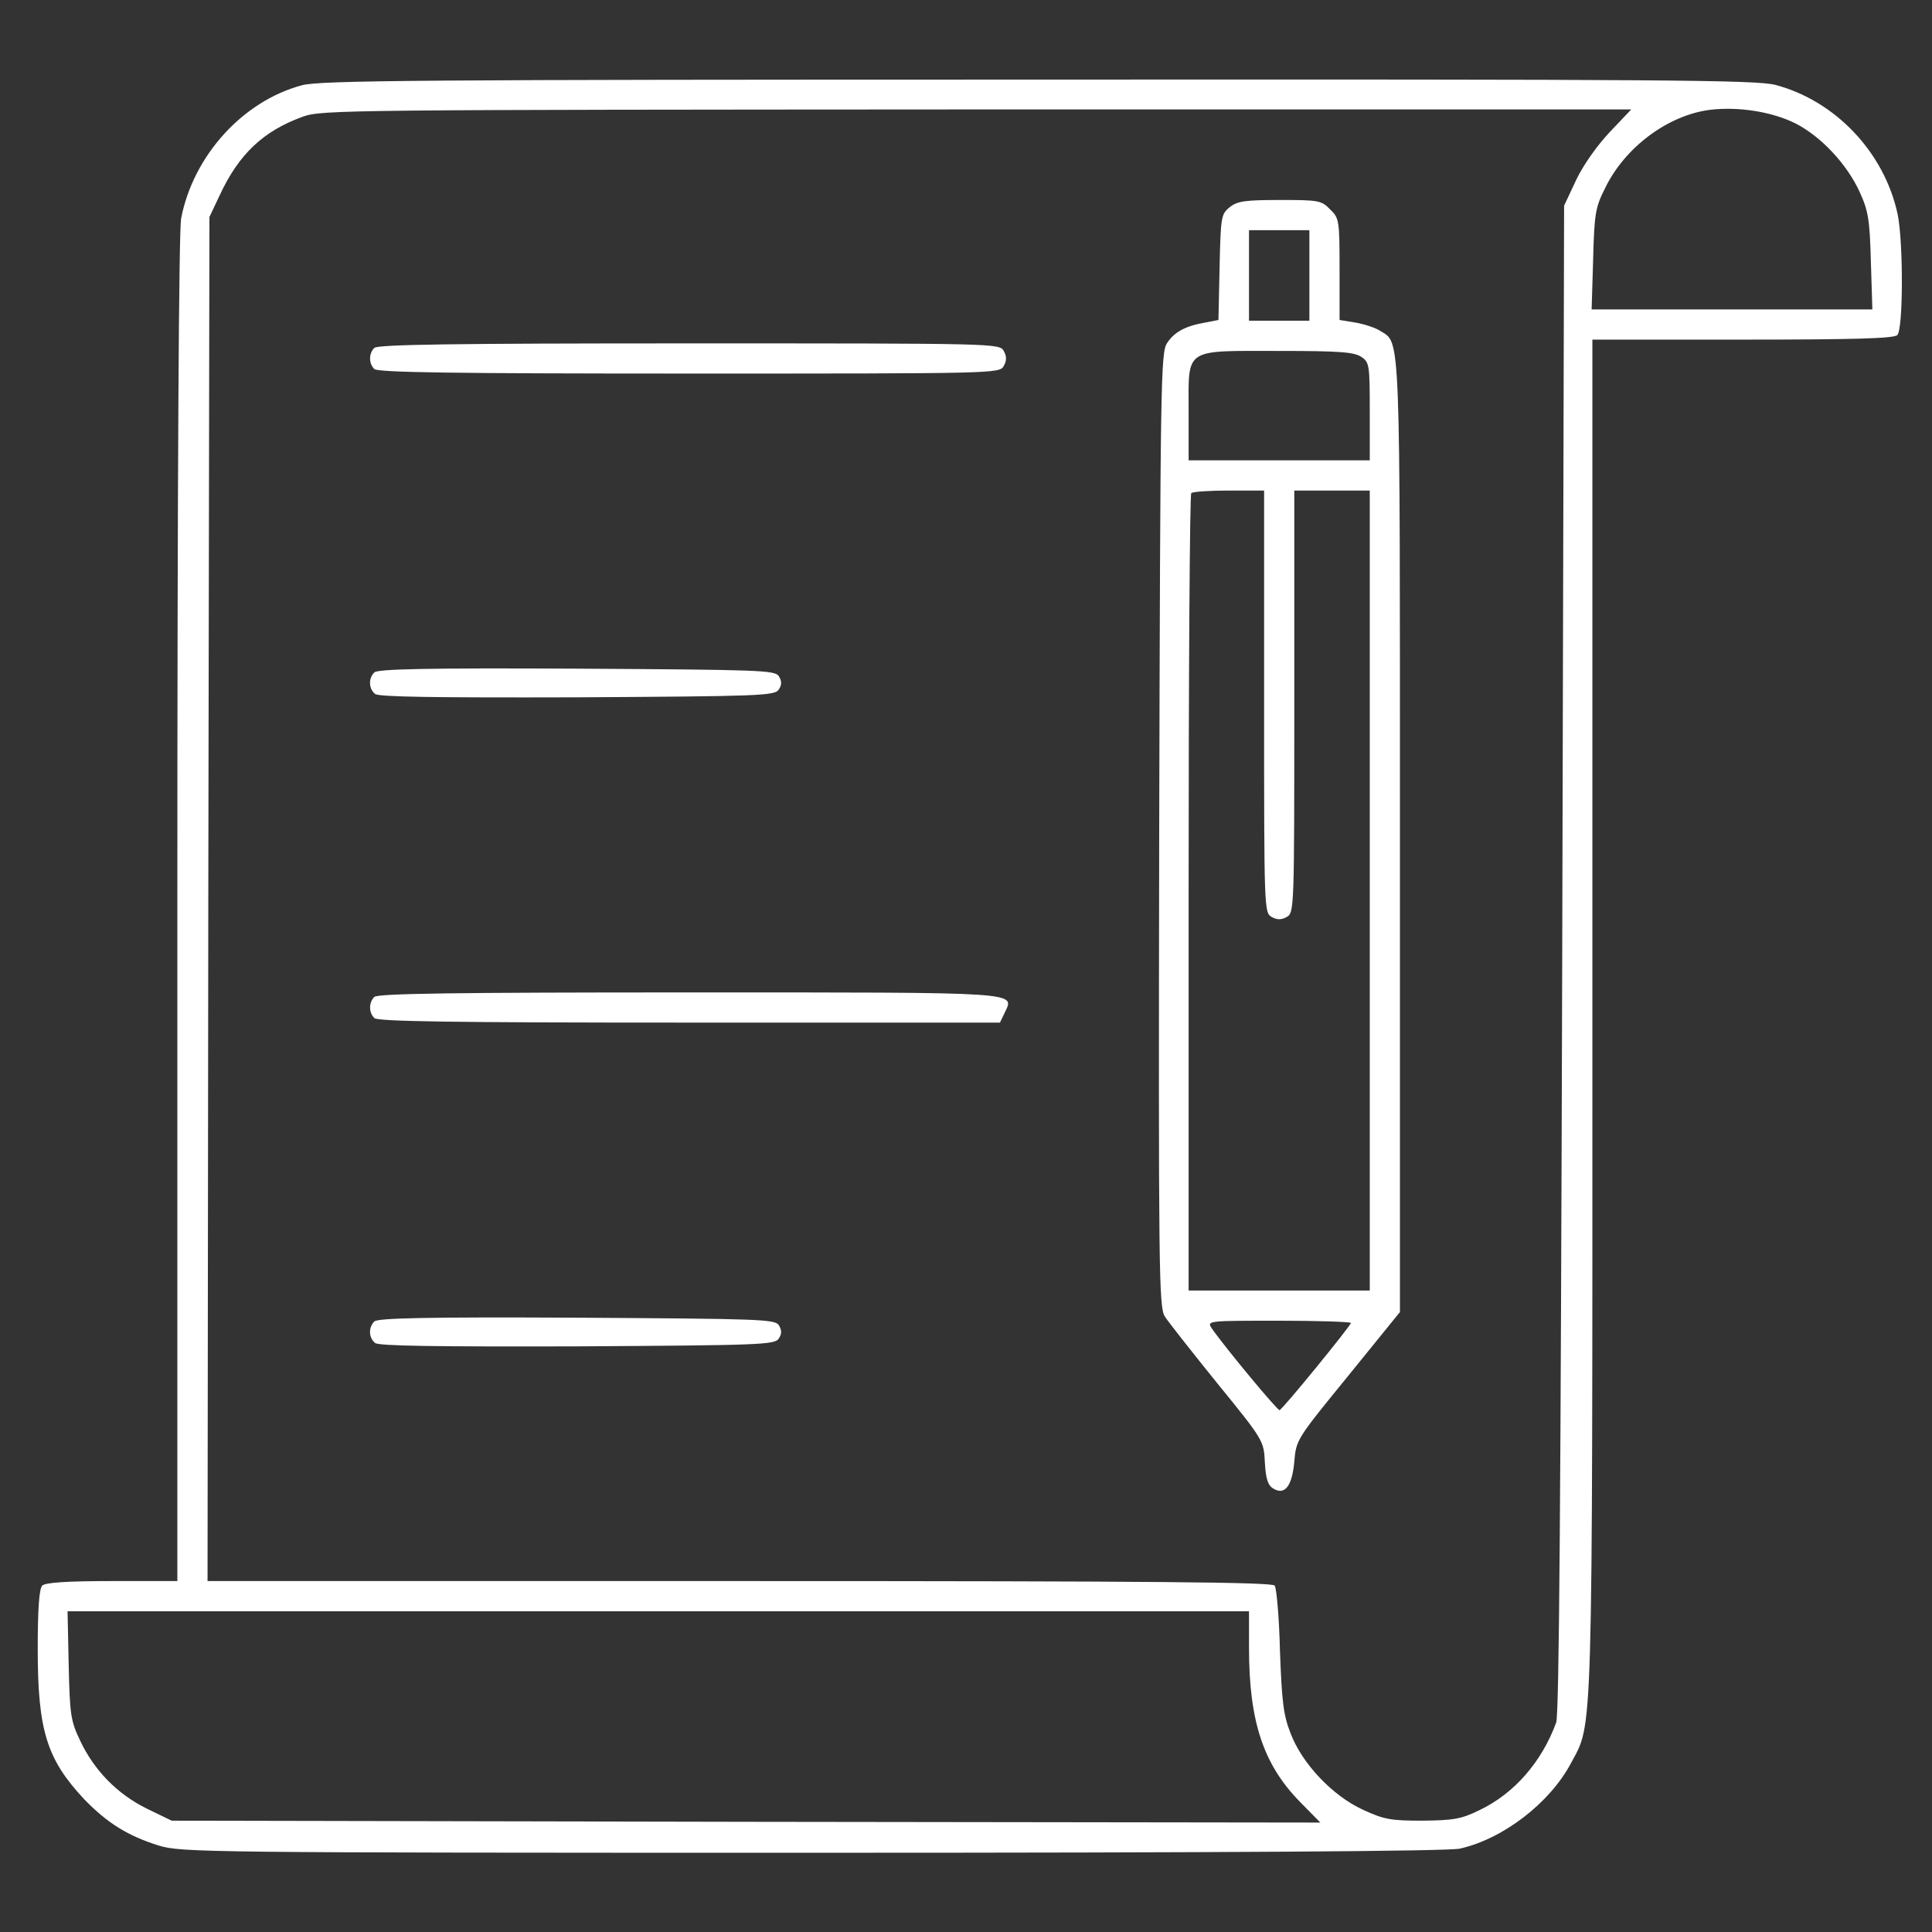
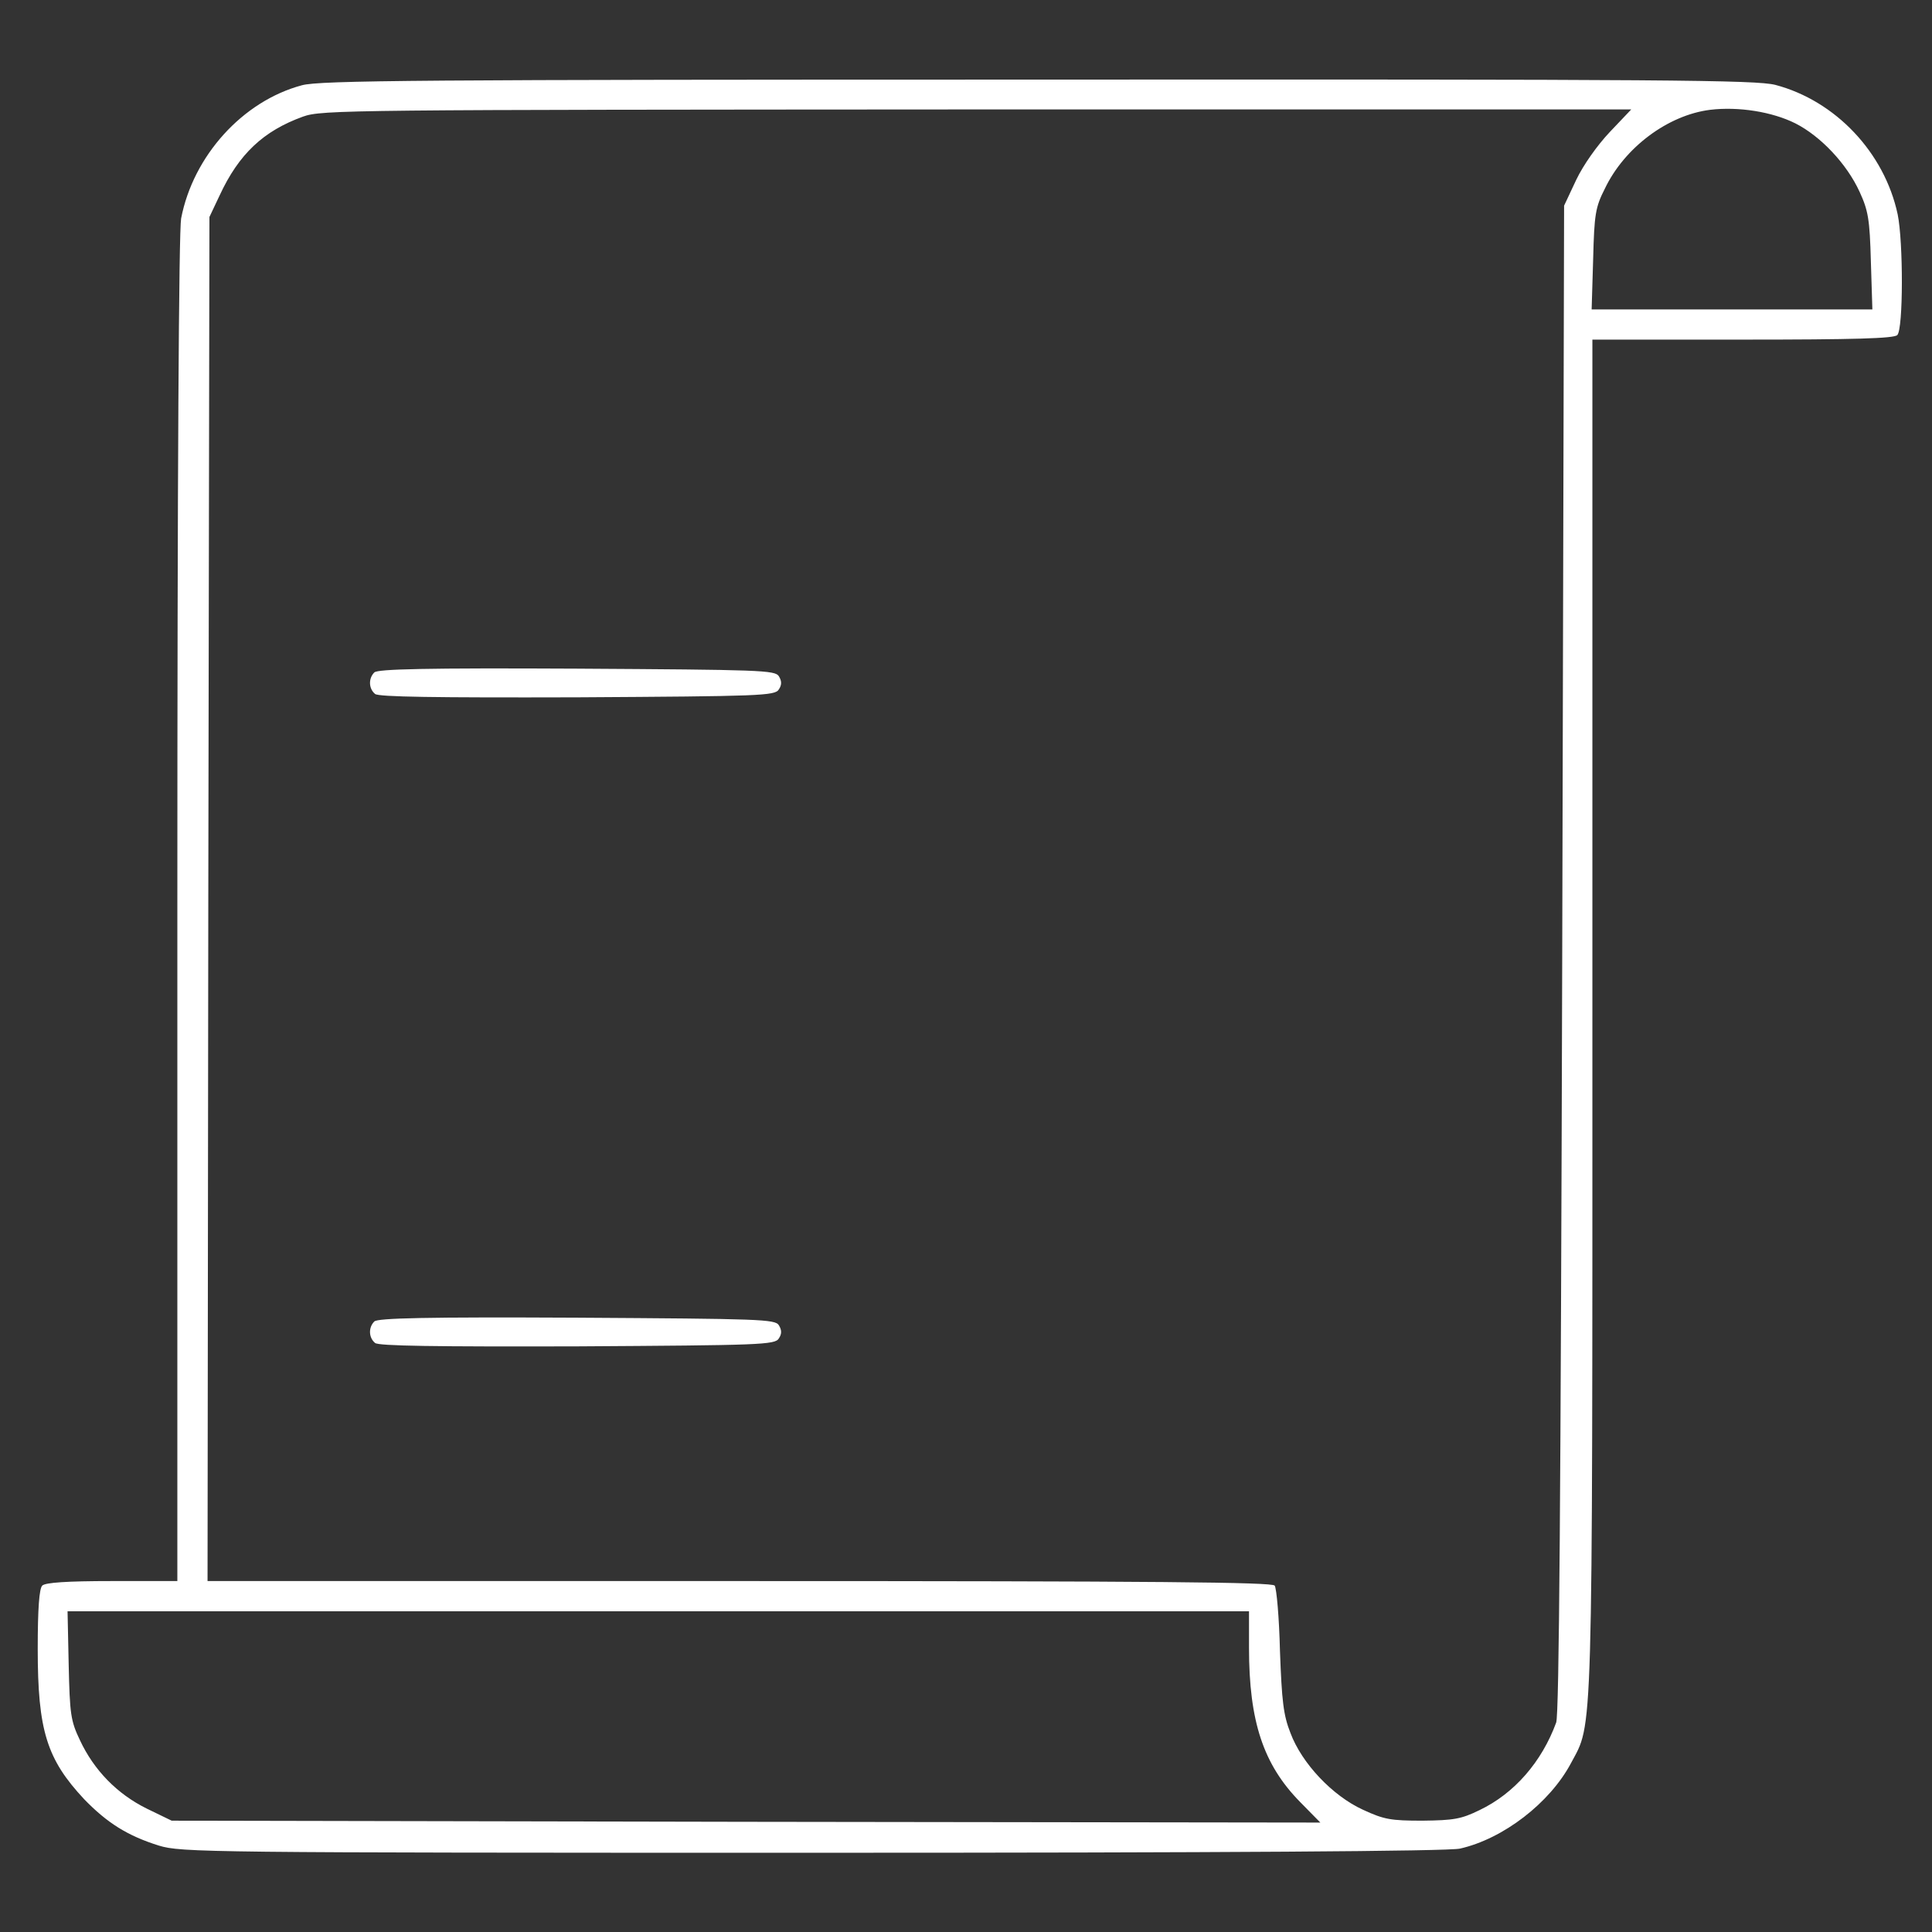
<svg xmlns="http://www.w3.org/2000/svg" width="87" height="87" viewBox="0 0 87 87" fill="none">
  <rect x="0" y="0" width="87" height="87" fill="#333333" stroke="none" />
  <path d="M13.594 3.84C10.926 4.554 8.7 7.018 8.156 9.838C8.054 10.433 7.986 21.121 7.986 40.968V71.197H5.047C2.991 71.197 2.039 71.265 1.903 71.401C1.767 71.537 1.699 72.421 1.699 74.256C1.699 77.926 2.107 79.218 3.789 81.019C4.826 82.089 5.743 82.667 7.154 83.109C8.156 83.415 9.244 83.432 36.584 83.432C55.106 83.432 65.25 83.364 65.743 83.245C67.697 82.803 69.787 81.189 70.739 79.404C71.741 77.518 71.707 78.963 71.707 45.743V15.293H78.47C83.5 15.293 85.284 15.242 85.437 15.089C85.709 14.817 85.709 10.892 85.454 9.652C84.859 6.865 82.65 4.537 79.948 3.823C79.065 3.602 75.224 3.568 46.728 3.585C18.946 3.585 14.392 3.619 13.594 3.84ZM80.849 5.556C81.987 6.134 83.16 7.375 83.737 8.632C84.128 9.482 84.196 9.872 84.247 11.759L84.315 13.934H77.994H71.673L71.741 11.674C71.792 9.652 71.843 9.329 72.268 8.496C73.151 6.644 75.106 5.183 77.009 4.945C78.283 4.792 79.795 5.03 80.849 5.556ZM72.489 5.947C71.928 6.542 71.299 7.426 70.976 8.105L70.433 9.261L70.348 43.16C70.28 67.357 70.212 77.213 70.076 77.569C69.43 79.337 68.19 80.764 66.626 81.511C65.794 81.919 65.454 81.97 64.061 81.987C62.633 81.987 62.327 81.936 61.376 81.495C59.999 80.866 58.623 79.404 58.113 78.045C57.79 77.23 57.722 76.601 57.638 74.341C57.603 72.846 57.485 71.52 57.4 71.401C57.264 71.248 52.234 71.197 33.288 71.197H9.346L9.38 40.475L9.431 9.771L9.889 8.802C10.756 6.933 11.861 5.896 13.645 5.251C14.494 4.945 15.701 4.945 43.993 4.928H73.457L72.489 5.947ZM56.244 74.205C56.244 77.518 56.89 79.456 58.538 81.138L59.456 82.072L33.594 82.038L7.731 81.987L6.61 81.444C5.268 80.781 4.231 79.71 3.602 78.368C3.178 77.484 3.144 77.178 3.093 74.969L3.042 72.557H29.634H56.244V74.205Z" fill="white" />
-   <path d="M55.378 9.329C54.987 9.635 54.97 9.77 54.919 12.03L54.868 14.409L54.256 14.528C53.373 14.681 52.88 14.953 52.557 15.446C52.268 15.854 52.251 17.162 52.2 37.366C52.166 57.247 52.183 58.878 52.455 59.286C52.608 59.524 53.678 60.883 54.817 62.293C56.907 64.859 56.907 64.876 56.958 65.845C56.992 66.558 57.094 66.881 57.315 67.017C57.841 67.357 58.181 66.949 58.283 65.828C58.368 64.825 58.385 64.808 60.713 61.953L63.041 59.082V37.689C63.041 14.596 63.075 15.48 62.157 14.902C61.953 14.766 61.444 14.596 61.053 14.528L60.322 14.409V12.132C60.322 9.923 60.305 9.821 59.898 9.431C59.507 9.023 59.371 9.006 57.638 9.006C56.057 9.006 55.717 9.057 55.378 9.329ZM58.963 12.404V14.443H57.603H56.244V12.404V10.365H57.603H58.963V12.404ZM61.308 16.075C61.665 16.312 61.682 16.448 61.682 18.538V20.73H57.603H53.525V18.538C53.525 15.633 53.27 15.803 57.603 15.803C60.339 15.803 60.985 15.854 61.308 16.075ZM56.924 31.605C56.924 40.934 56.924 41.104 57.264 41.291C57.502 41.427 57.706 41.427 57.943 41.291C58.283 41.104 58.283 40.934 58.283 31.605V22.09H59.982H61.682V40.102V58.113H57.603H53.525V40.221C53.525 30.365 53.576 22.26 53.644 22.209C53.695 22.141 54.46 22.09 55.344 22.09H56.924V31.605ZM60.832 59.575C60.832 59.694 57.773 63.449 57.62 63.5C57.536 63.534 55.191 60.713 54.562 59.812C54.341 59.473 54.392 59.473 57.587 59.473C59.371 59.473 60.832 59.524 60.832 59.575Z" fill="white" />
-   <path d="M16.856 15.667C16.601 15.922 16.601 16.363 16.856 16.618C17.009 16.771 20.391 16.822 31.045 16.822C44.842 16.822 45.012 16.822 45.199 16.482C45.335 16.244 45.335 16.041 45.199 15.803C45.012 15.463 44.842 15.463 31.045 15.463C20.391 15.463 17.009 15.514 16.856 15.667Z" fill="white" />
  <path d="M16.856 30.28C16.584 30.552 16.601 31.011 16.89 31.249C17.043 31.384 19.575 31.419 25.998 31.401C34.239 31.351 34.902 31.334 35.072 31.045C35.208 30.841 35.208 30.671 35.072 30.45C34.902 30.178 34.239 30.161 25.964 30.11C19.184 30.076 17.009 30.127 16.856 30.28Z" fill="white" />
-   <path d="M16.856 44.893C16.601 45.148 16.601 45.59 16.856 45.845C17.009 45.998 20.391 46.049 31.045 46.049H45.029L45.233 45.624C45.675 44.656 46.304 44.69 31.028 44.69C20.391 44.69 17.009 44.74 16.856 44.893Z" fill="white" />
  <path d="M16.856 59.507C16.584 59.779 16.601 60.237 16.89 60.475C17.043 60.611 19.575 60.645 25.998 60.628C34.239 60.577 34.902 60.56 35.072 60.271C35.208 60.067 35.208 59.897 35.072 59.676C34.902 59.405 34.239 59.388 25.964 59.337C19.184 59.303 17.009 59.354 16.856 59.507Z" fill="white" />
</svg>